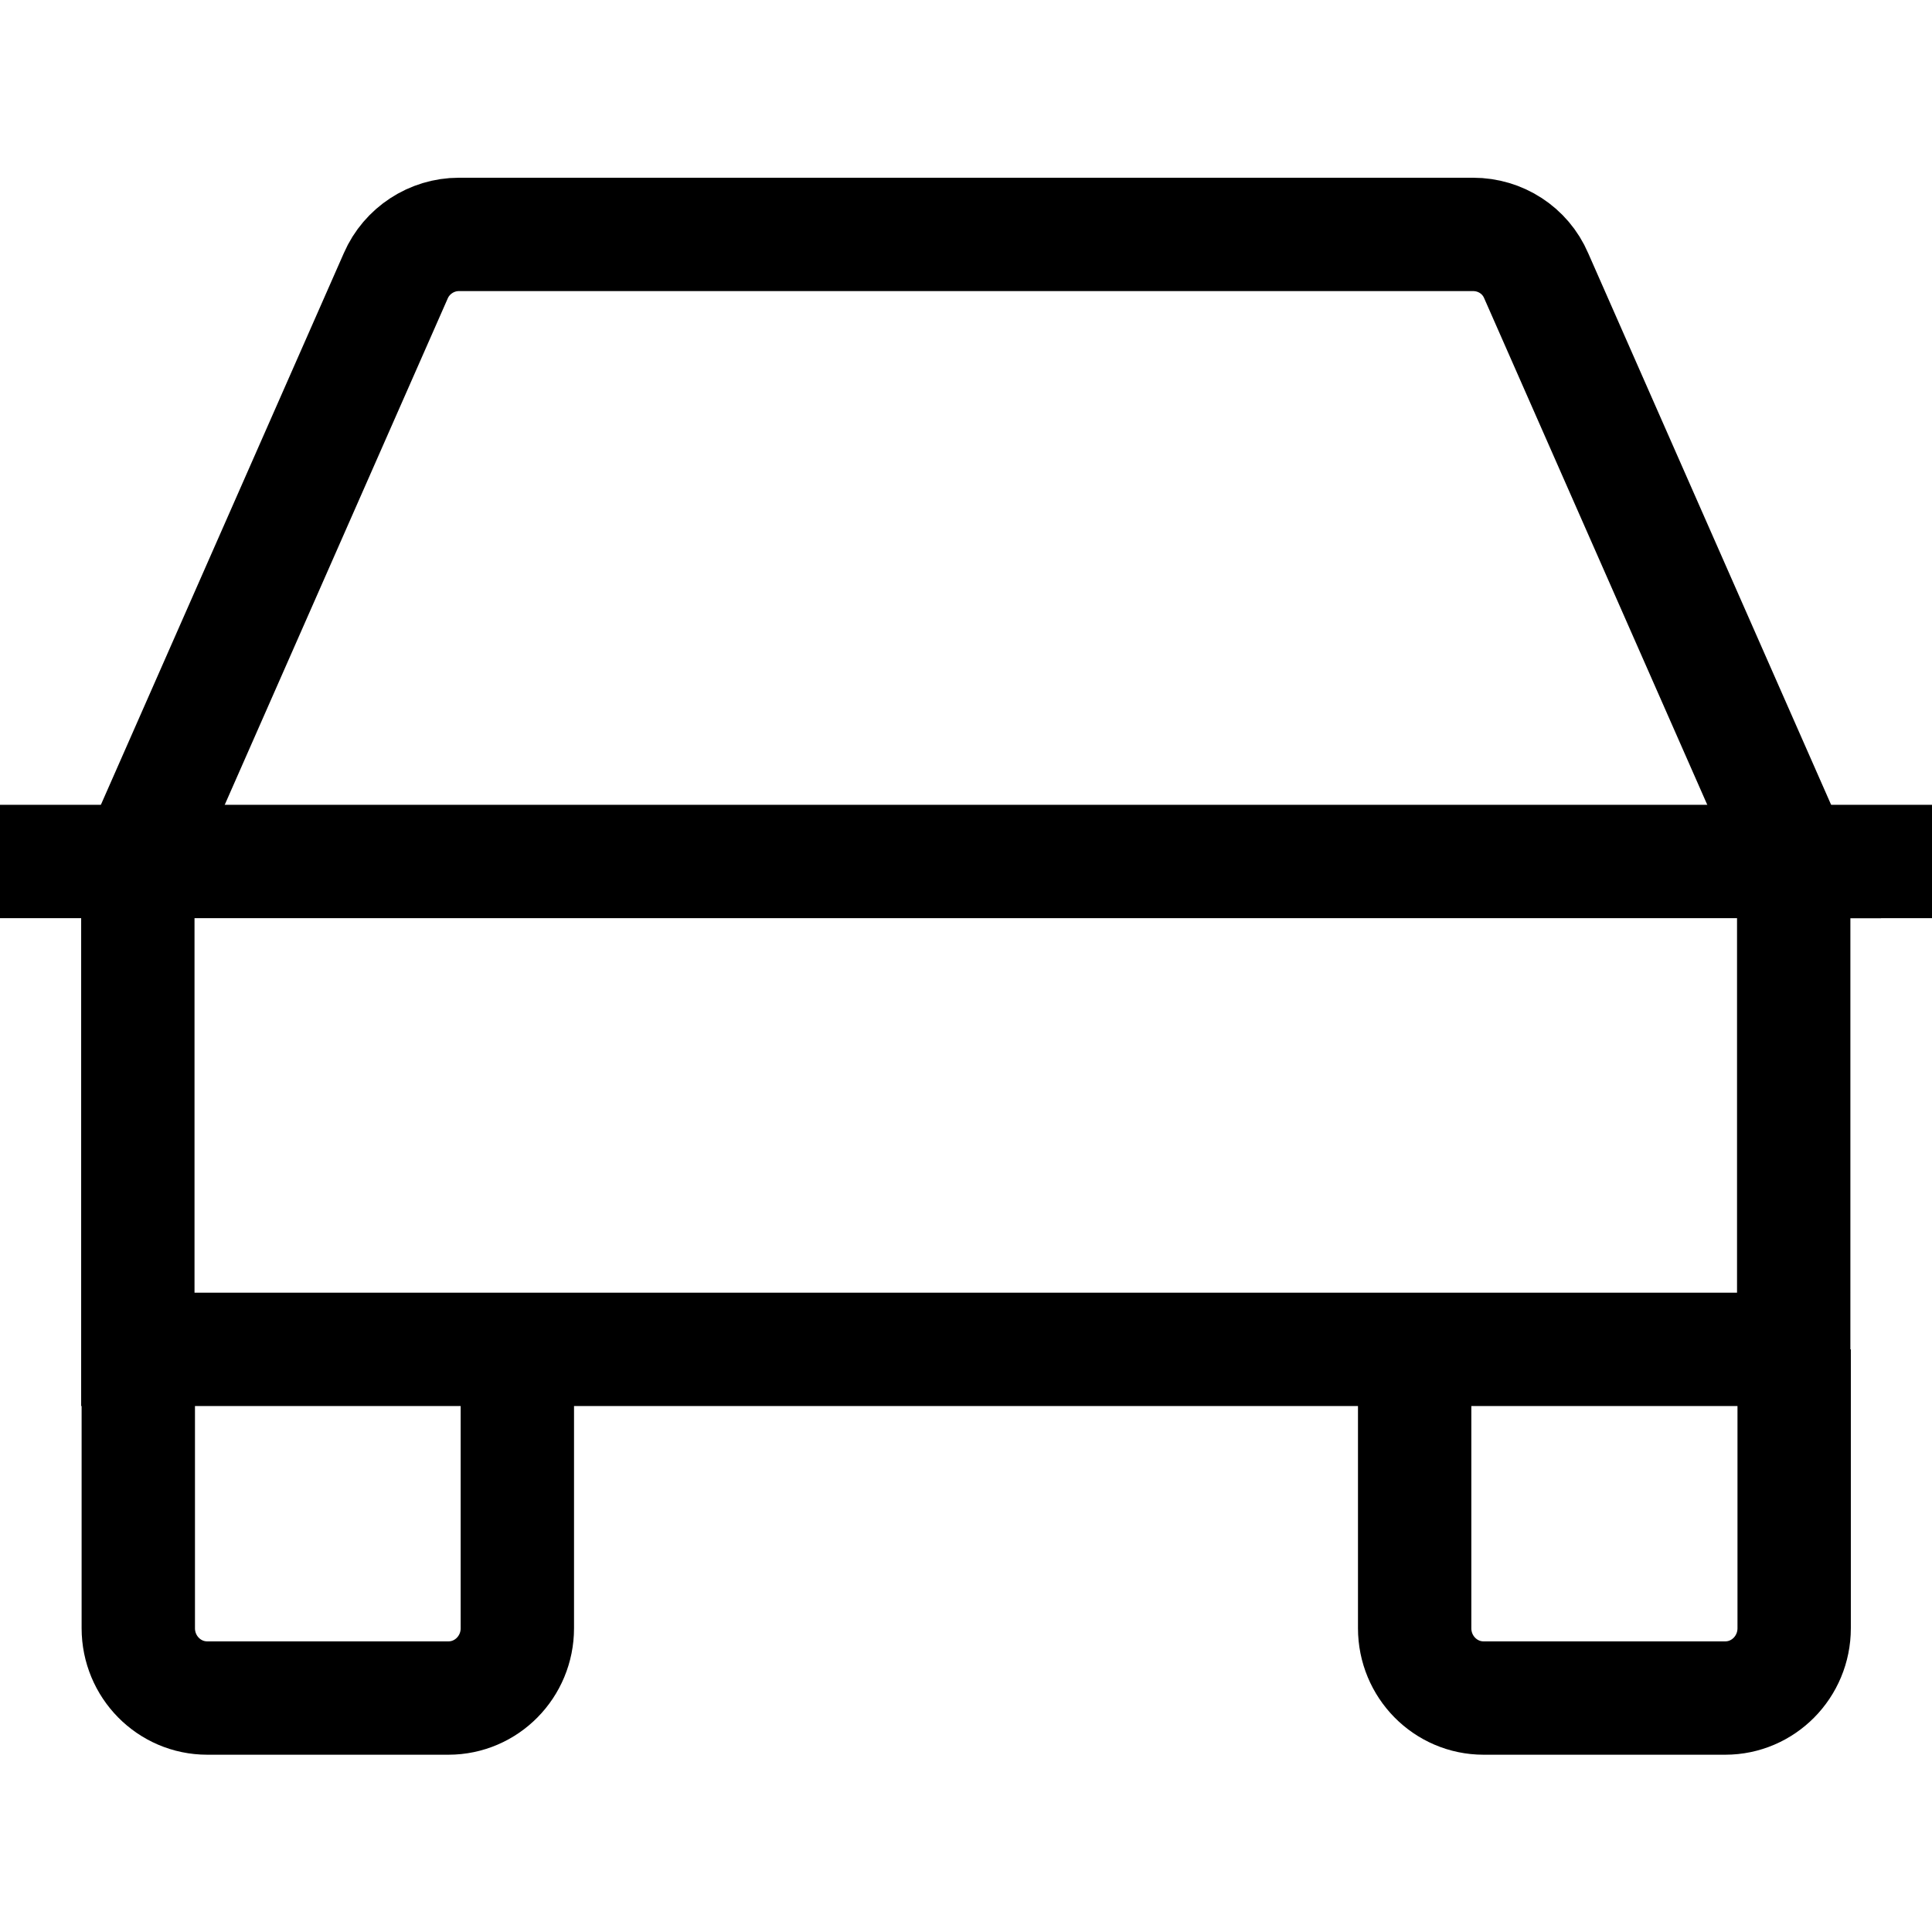
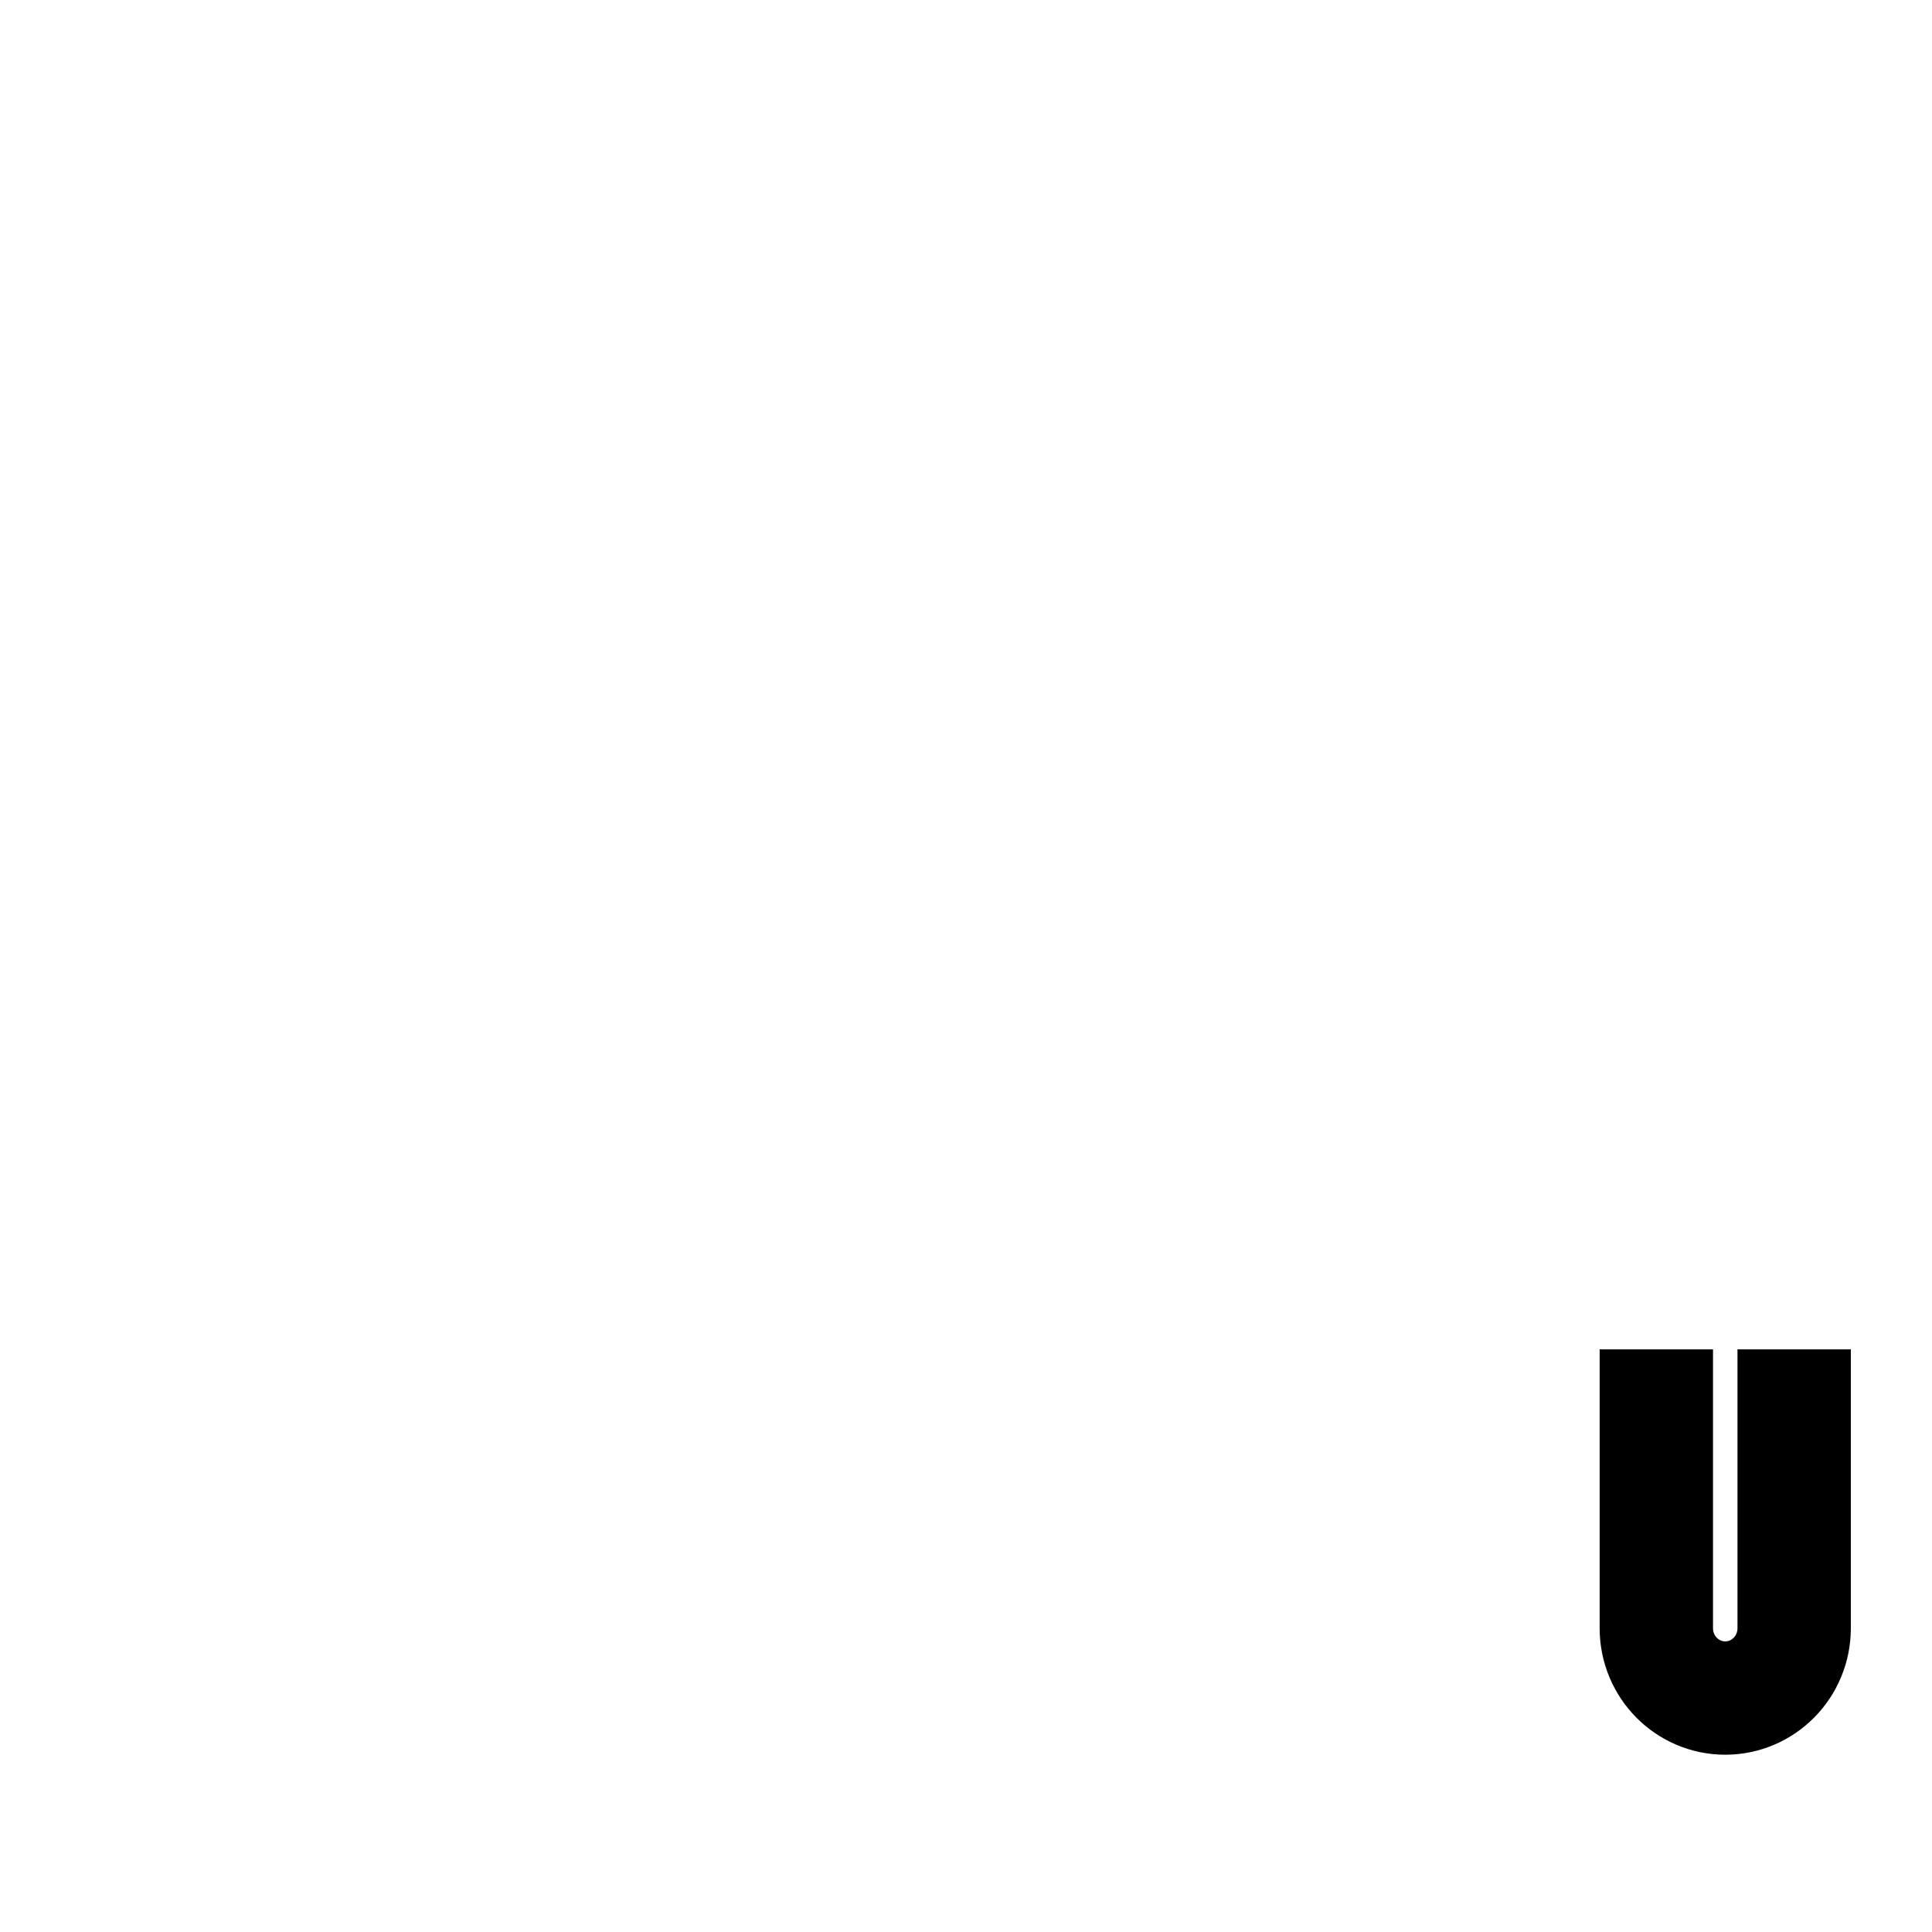
<svg xmlns="http://www.w3.org/2000/svg" version="1.1" id="Capa_1" x="0px" y="0px" viewBox="0 0 426.1 426.1" style="enable-background:new 0 0 426.1 426.1;" xml:space="preserve">
  <style type="text/css">
	.st0{fill:none;stroke:#000000;stroke-width:25;}
</style>
  <g>
-     <line class="st0" x1="0" y1="190" x2="426.1" y2="190" />
-     <path class="st0" d="M395.7,297.6v61.5c0,8.5-6.8,15.4-15.2,15.4h-53.3c-8.4,0-15.2-6.9-15.2-15.4v-61.5" />
-     <path class="st0" d="M114.1,297.6v61.5c0,8.5-6.8,15.4-15.2,15.4H45.7c-8.4,0-15.2-6.9-15.2-15.4v-61.5" />
-     <path class="st0" d="M395.7,190L338.8,60.8c-2.4-5.6-7.9-9.1-13.9-9.1H101.2c-6,0-11.5,3.6-13.9,9.1L30.4,190v107.6h365.2V190z" />
+     <path class="st0" d="M395.7,297.6v61.5c0,8.5-6.8,15.4-15.2,15.4c-8.4,0-15.2-6.9-15.2-15.4v-61.5" />
  </g>
</svg>